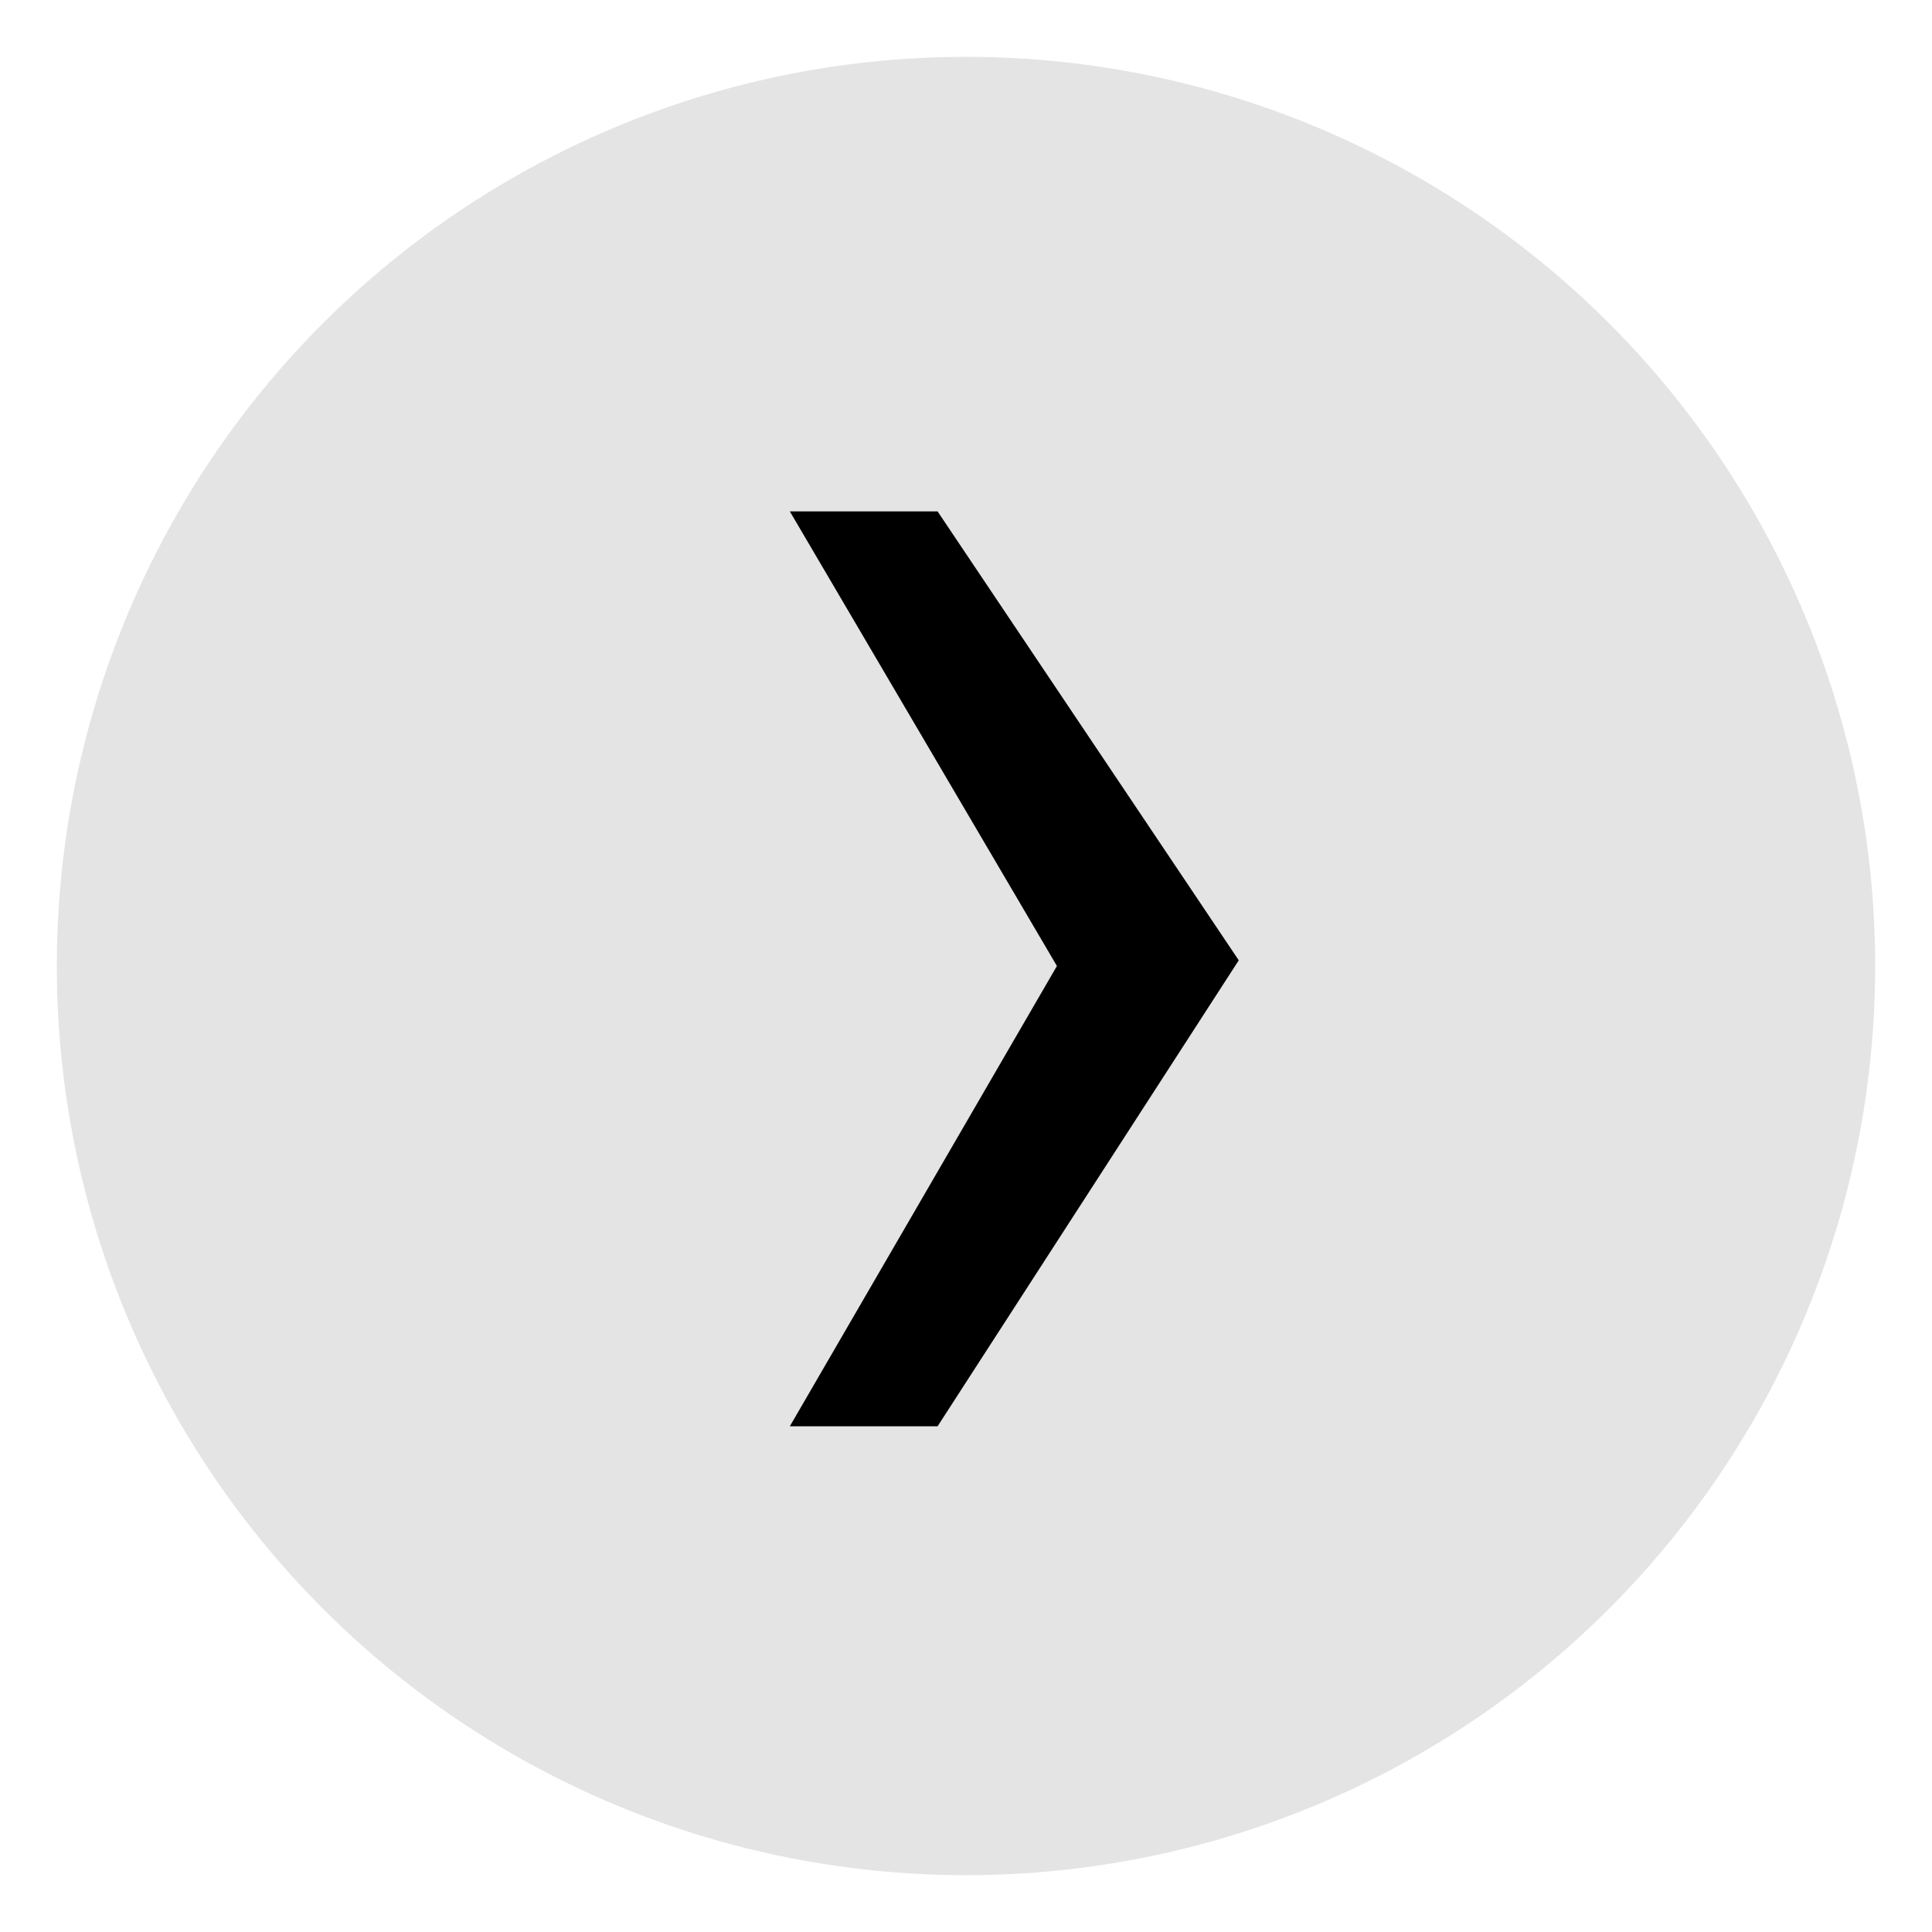
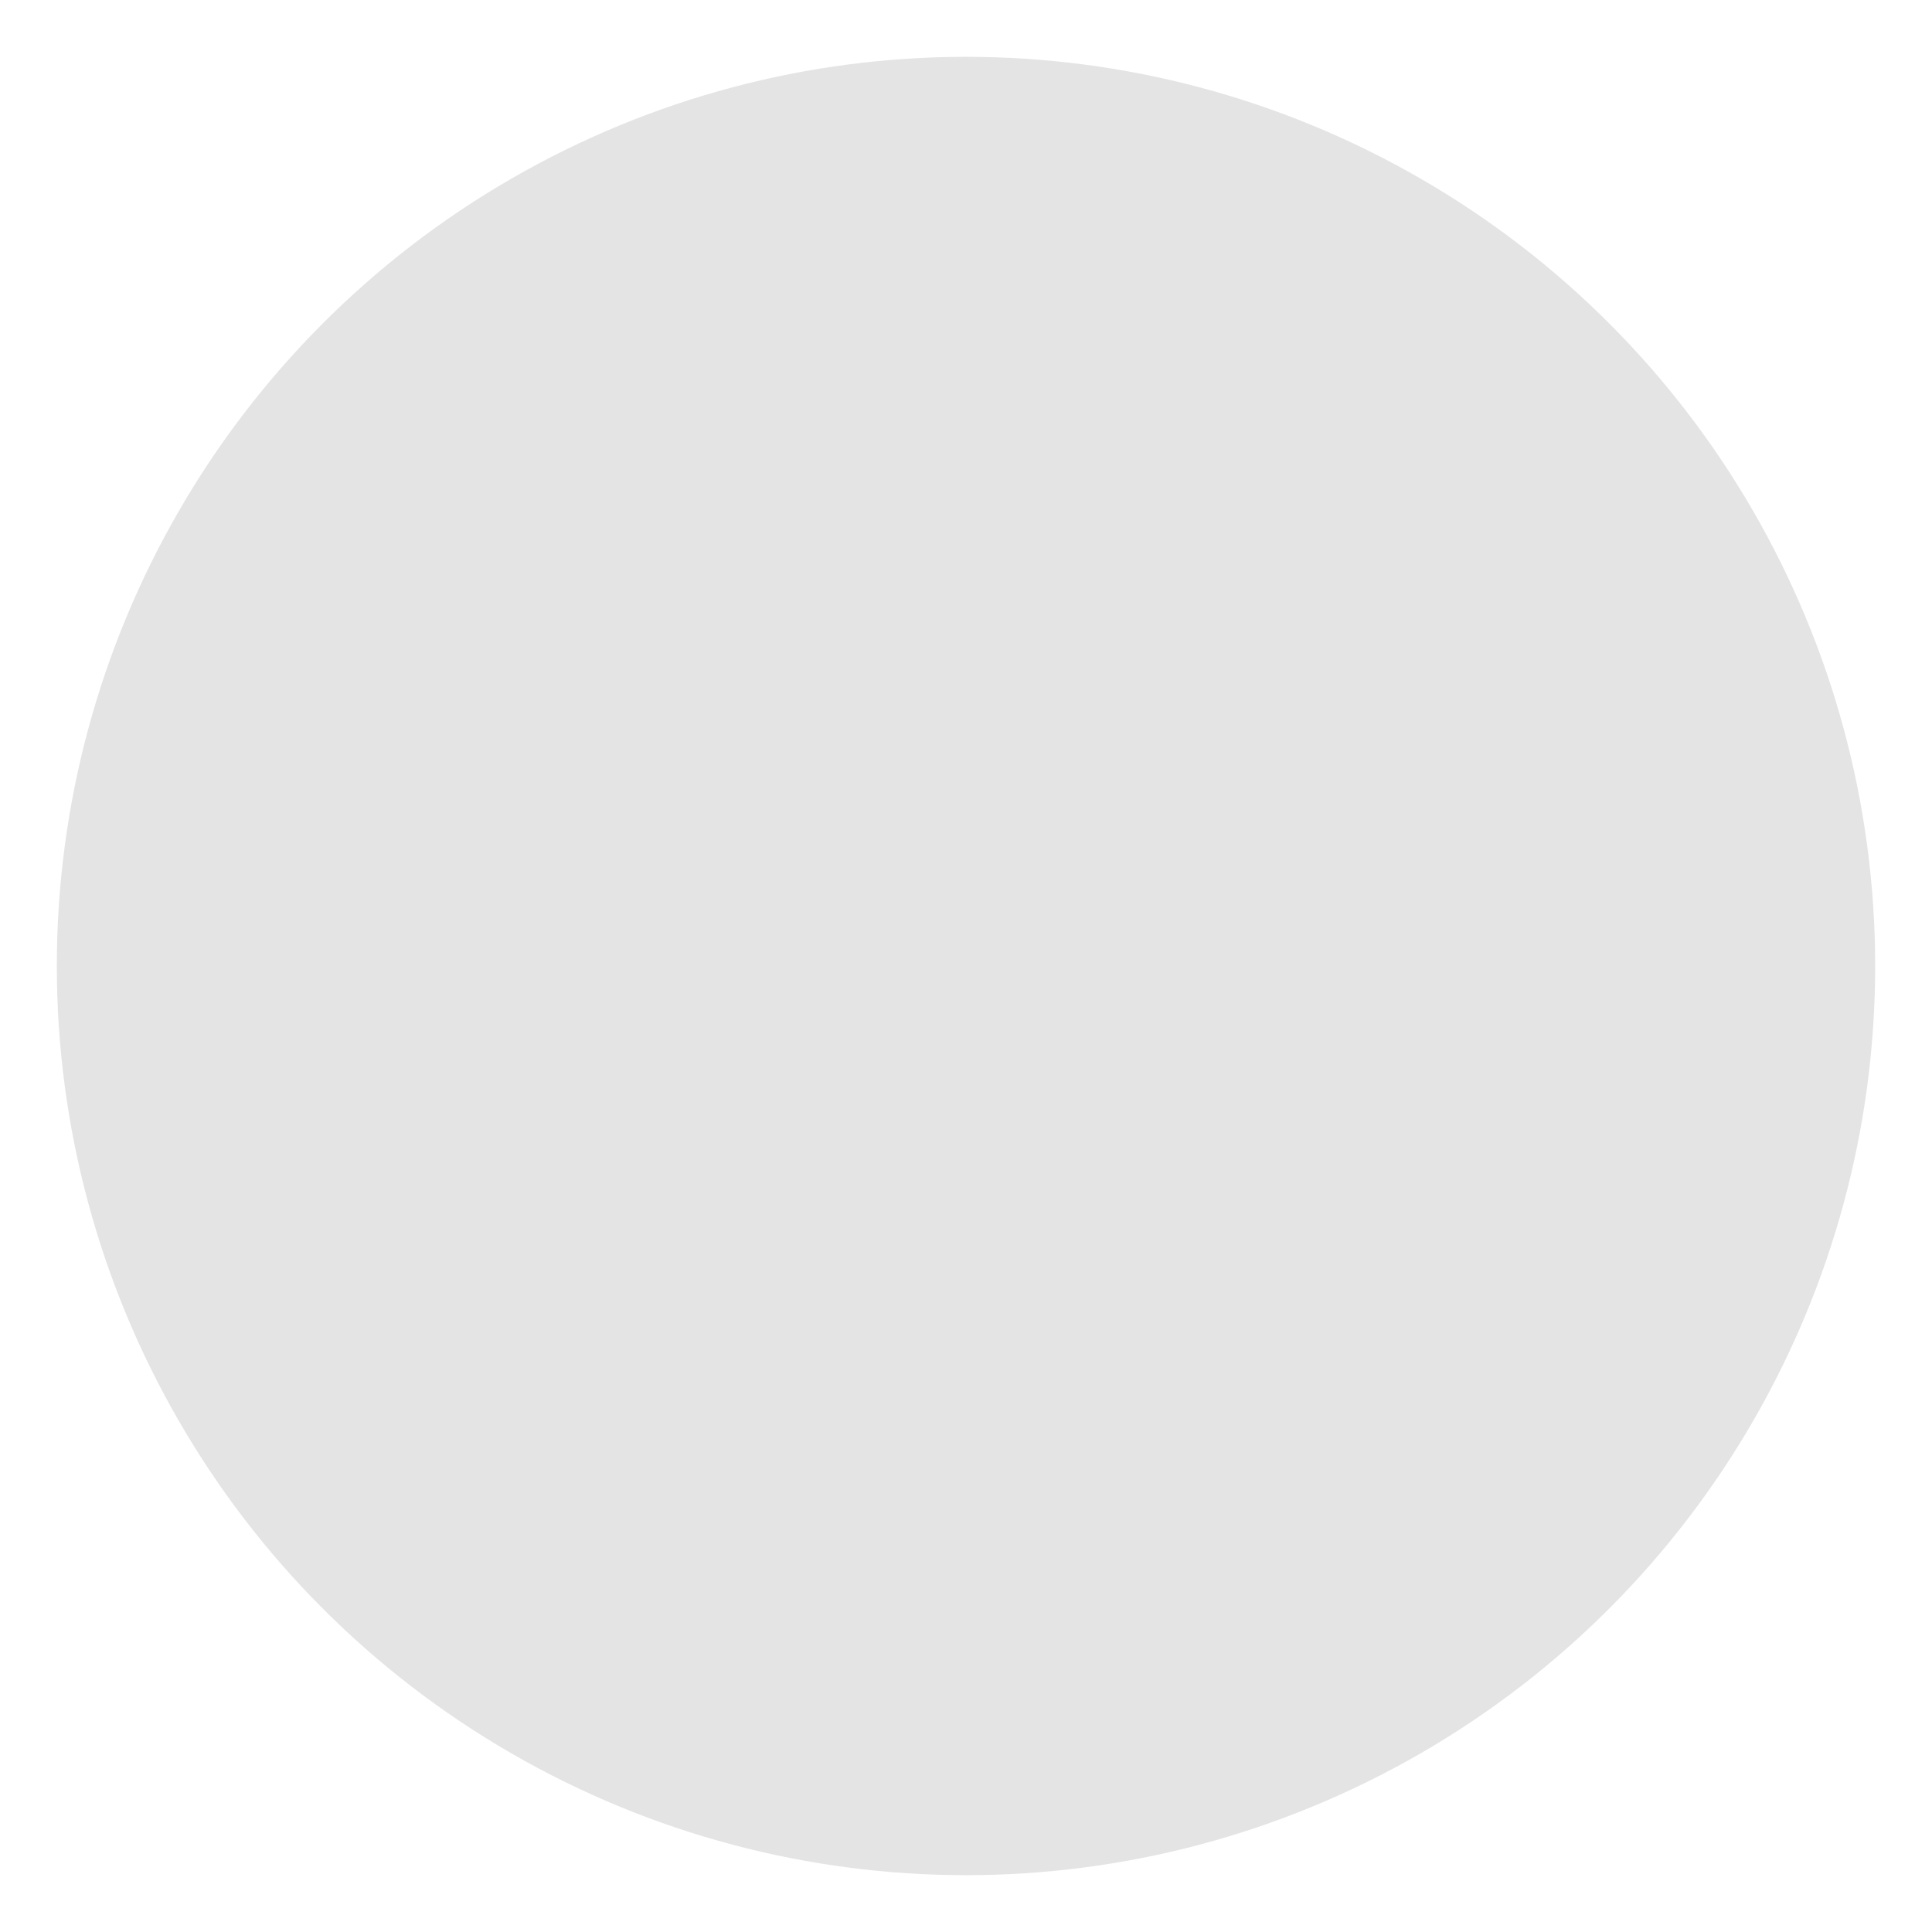
<svg xmlns="http://www.w3.org/2000/svg" version="1.1" viewBox="0 0 34 34">
  <defs>
    <style>
      .cls-1 {
        fill: #e4e4e4;
      }
    </style>
  </defs>
  <g>
    <g id="Layer_1">
      <circle class="cls-1" cx="17" cy="17" r="16" />
-       <path d="M18.6,17l-4.7-8h2.6l5.3,7.9-5.3,8.2h-2.6l4.7-8.1Z" />
    </g>
  </g>
</svg>